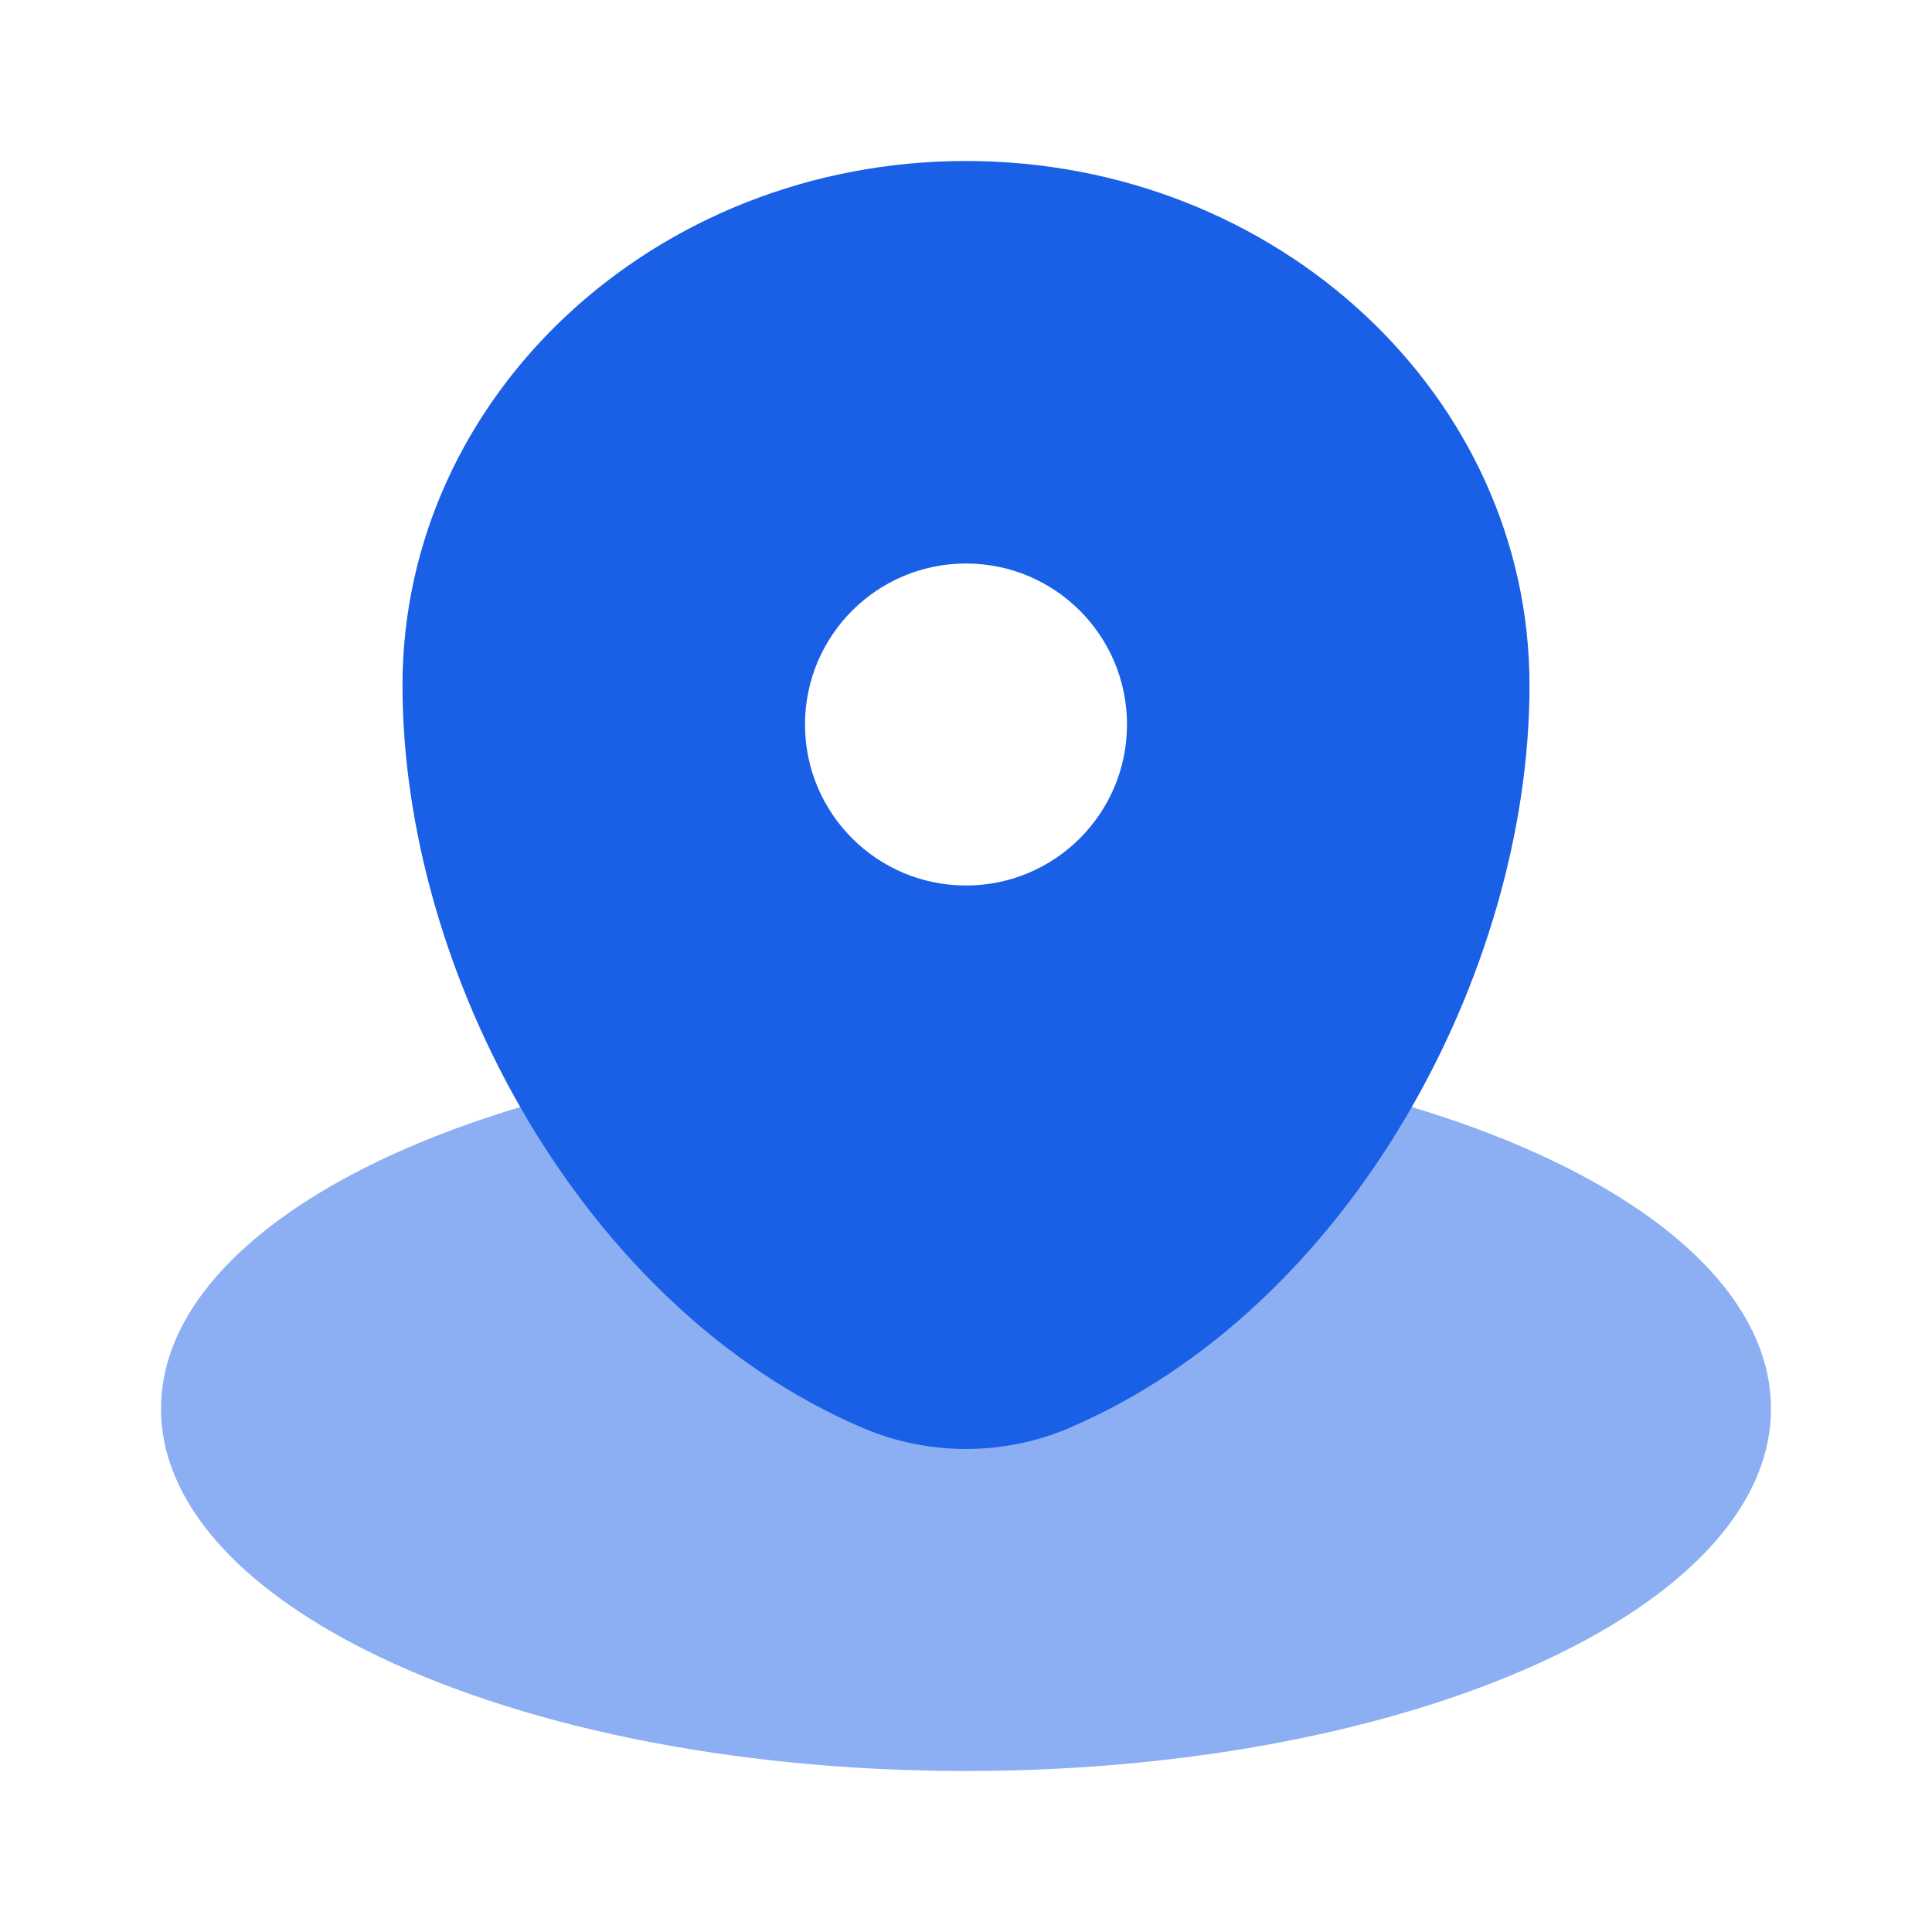
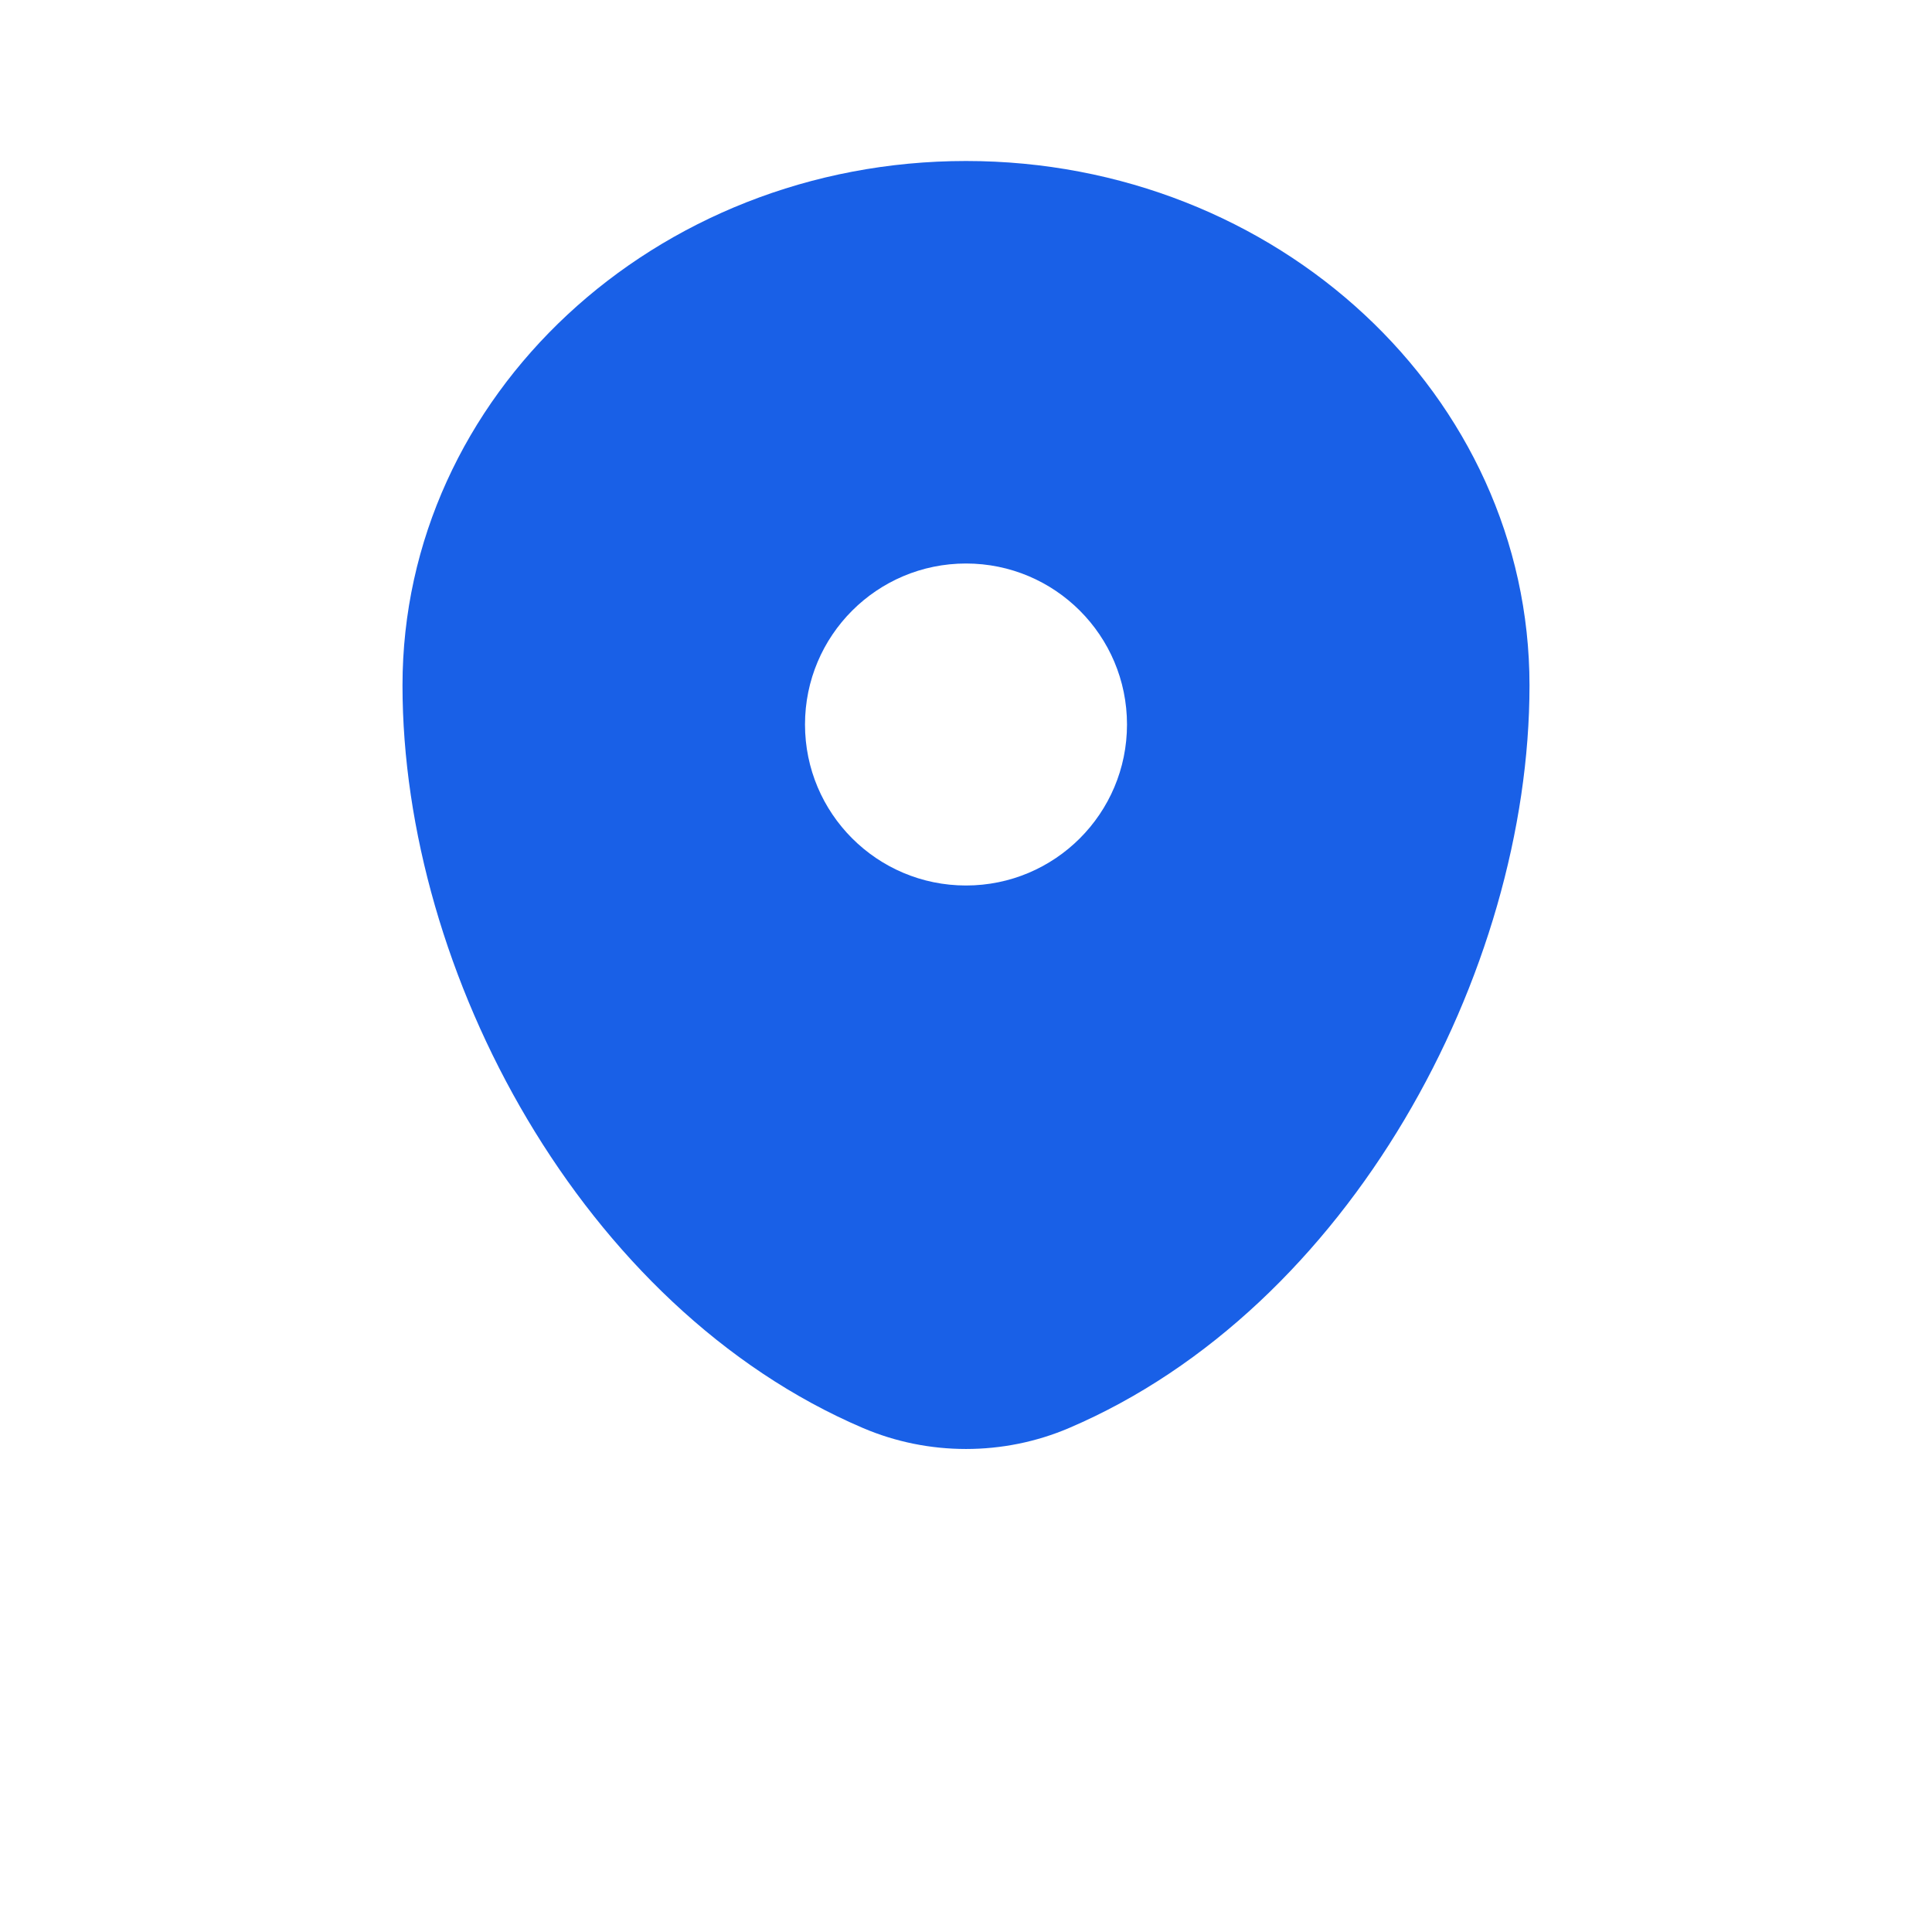
<svg xmlns="http://www.w3.org/2000/svg" width="36" height="36" viewBox="0 0 36 36" fill="none">
-   <path opacity="0.5" d="M29.575 30.544C31.715 29.377 33 27.881 33 26.25C33 24.521 31.556 22.944 29.18 21.75C26.434 20.369 22.442 19.5 18 19.5C13.557 19.5 9.566 20.369 6.819 21.75C4.444 22.944 3 24.521 3 26.25C3 27.979 4.444 29.556 6.819 30.75C9.566 32.131 13.557 33 18 33C22.66 33 26.823 32.044 29.575 30.544Z" fill="#1960E7" />
  <path fill-rule="evenodd" clip-rule="evenodd" d="M7.5 12.772C7.5 7.375 12.201 3 18 3C23.799 3 28.5 7.375 28.5 12.772C28.5 18.127 25.149 24.375 19.92 26.609C18.701 27.13 17.299 27.13 16.08 26.609C10.851 24.375 7.5 18.127 7.5 12.772ZM18 16.5C19.657 16.5 21 15.157 21 13.5C21 11.843 19.657 10.5 18 10.5C16.343 10.5 15 11.843 15 13.5C15 15.157 16.343 16.5 18 16.5Z" fill="#1960E7" />
</svg>